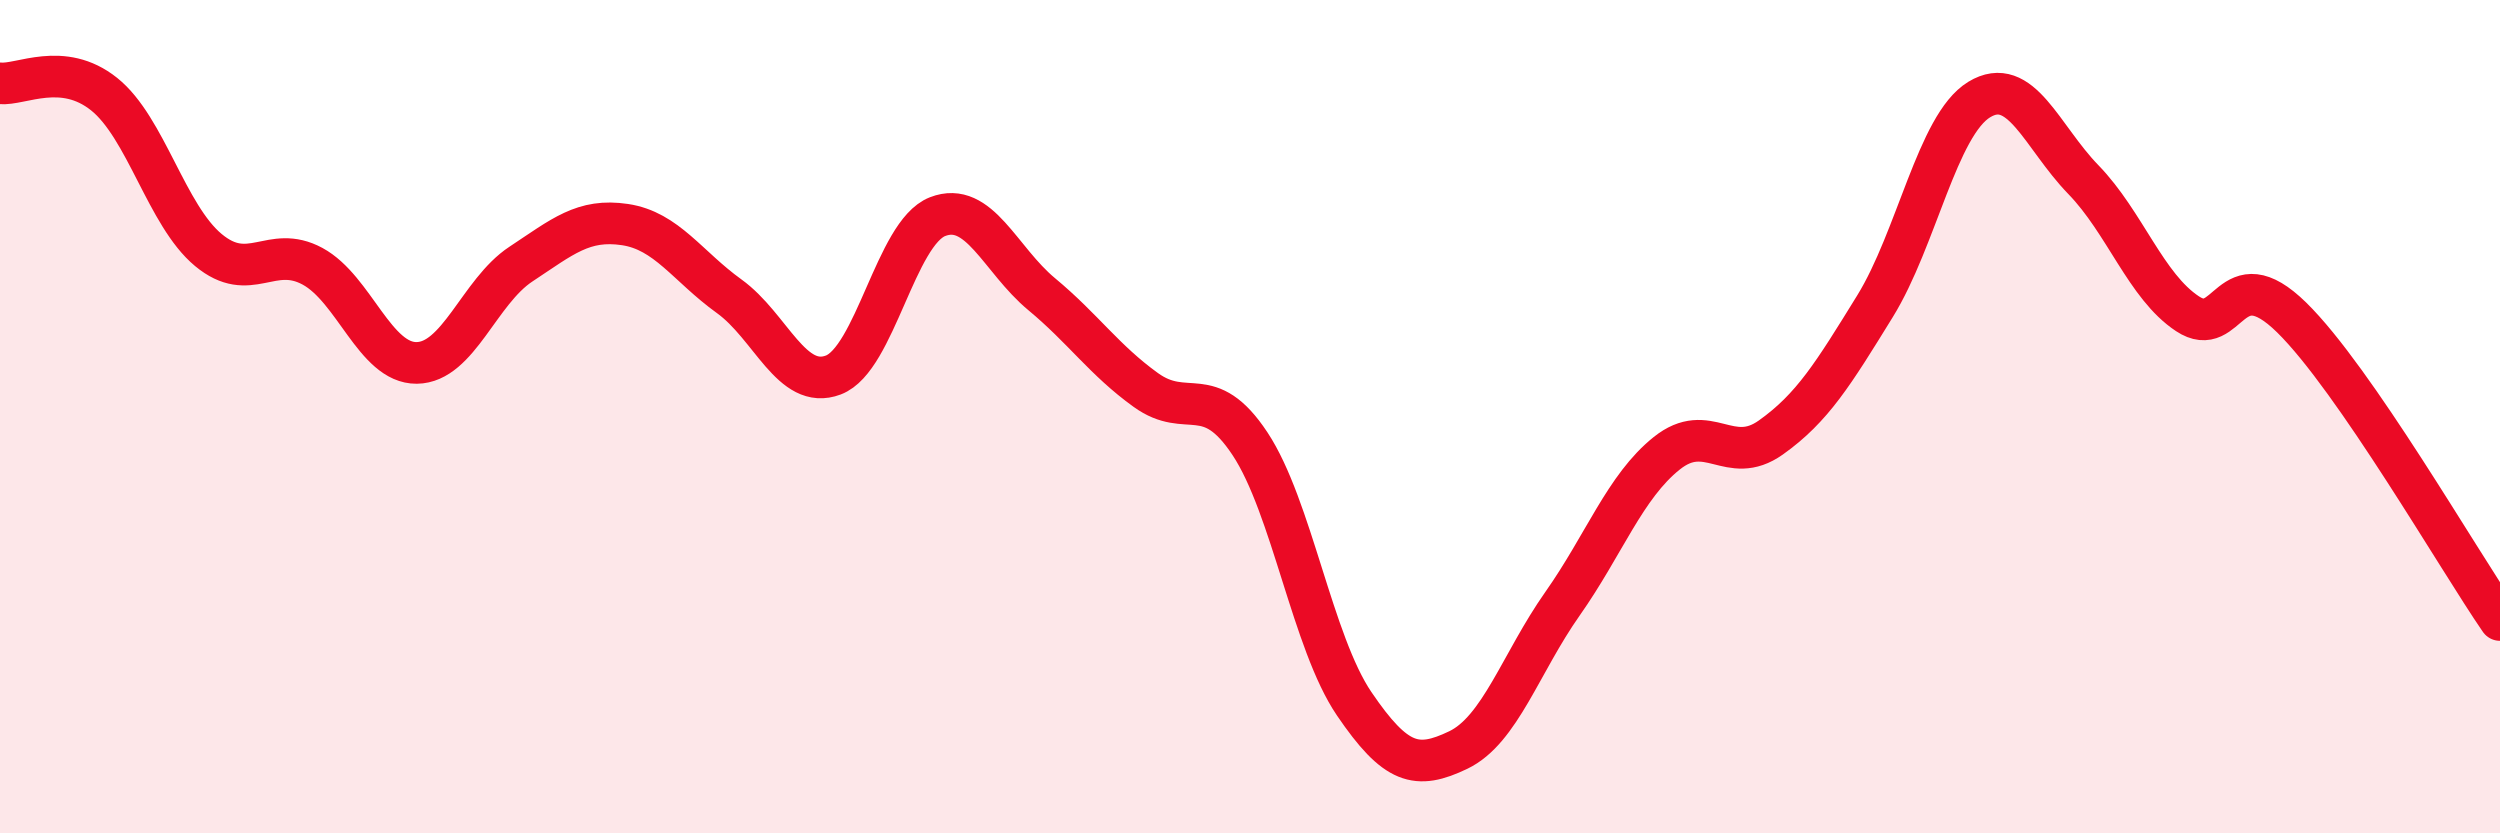
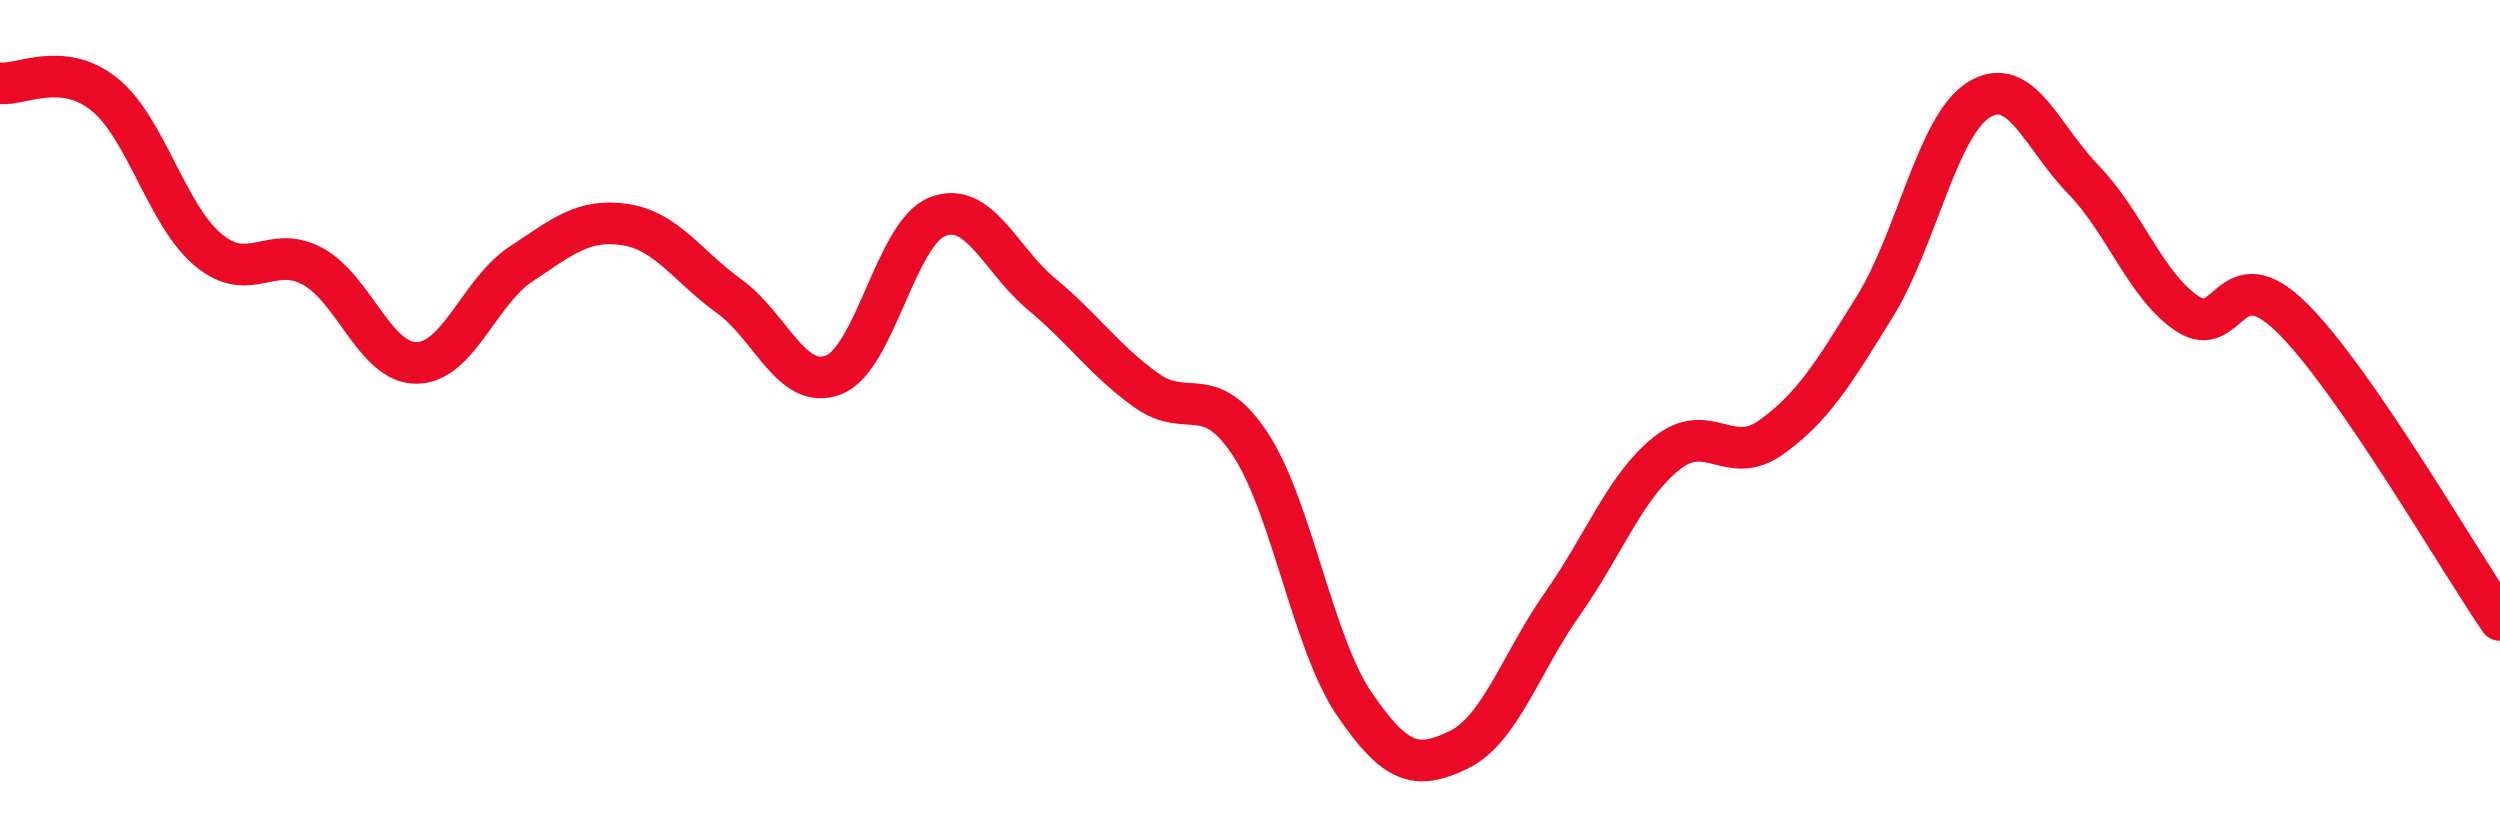
<svg xmlns="http://www.w3.org/2000/svg" width="60" height="20" viewBox="0 0 60 20">
-   <path d="M 0,2 C 0.5,2.05 1.5,1.46 2.5,2.26 C 3.5,3.06 4,5.17 5,6 C 6,6.83 6.5,5.85 7.5,6.39 C 8.5,6.93 9,8.72 10,8.71 C 11,8.7 11.5,7 12.5,6.34 C 13.5,5.68 14,5.24 15,5.39 C 16,5.54 16.5,6.39 17.5,7.11 C 18.5,7.83 19,9.38 20,9 C 21,8.62 21.5,5.59 22.5,5.2 C 23.5,4.81 24,6.23 25,7.06 C 26,7.89 26.5,8.64 27.5,9.36 C 28.5,10.08 29,9.14 30,10.65 C 31,12.16 31.5,15.42 32.5,16.89 C 33.5,18.36 34,18.48 35,18 C 36,17.52 36.5,15.91 37.5,14.49 C 38.5,13.07 39,11.68 40,10.88 C 41,10.08 41.5,11.21 42.5,10.5 C 43.5,9.79 44,8.97 45,7.35 C 46,5.73 46.5,3 47.5,2.39 C 48.5,1.78 49,3.28 50,4.31 C 51,5.34 51.5,6.87 52.5,7.53 C 53.5,8.19 53.5,6.15 55,7.62 C 56.5,9.09 59,13.43 60,14.88L60 20L0 20Z" fill="#EB0A25" opacity="0.1" stroke-linecap="round" stroke-linejoin="round" />
  <path d="M 0,2 C 0.5,2.05 1.5,1.46 2.5,2.26 C 3.5,3.06 4,5.17 5,6 C 6,6.83 6.5,5.85 7.5,6.39 C 8.5,6.93 9,8.72 10,8.71 C 11,8.7 11.5,7 12.5,6.34 C 13.5,5.68 14,5.24 15,5.39 C 16,5.54 16.5,6.39 17.5,7.11 C 18.5,7.83 19,9.38 20,9 C 21,8.62 21.5,5.59 22.5,5.2 C 23.5,4.81 24,6.23 25,7.06 C 26,7.89 26.5,8.64 27.5,9.36 C 28.5,10.08 29,9.14 30,10.65 C 31,12.16 31.5,15.42 32.5,16.89 C 33.5,18.36 34,18.48 35,18 C 36,17.52 36.5,15.91 37.5,14.49 C 38.5,13.07 39,11.68 40,10.88 C 41,10.08 41.5,11.21 42.5,10.5 C 43.5,9.79 44,8.97 45,7.35 C 46,5.73 46.5,3 47.5,2.39 C 48.5,1.78 49,3.28 50,4.31 C 51,5.34 51.5,6.87 52.5,7.53 C 53.5,8.19 53.5,6.15 55,7.62 C 56.5,9.09 59,13.43 60,14.88" stroke="#EB0A25" stroke-width="1" fill="none" stroke-linecap="round" stroke-linejoin="round" />
</svg>